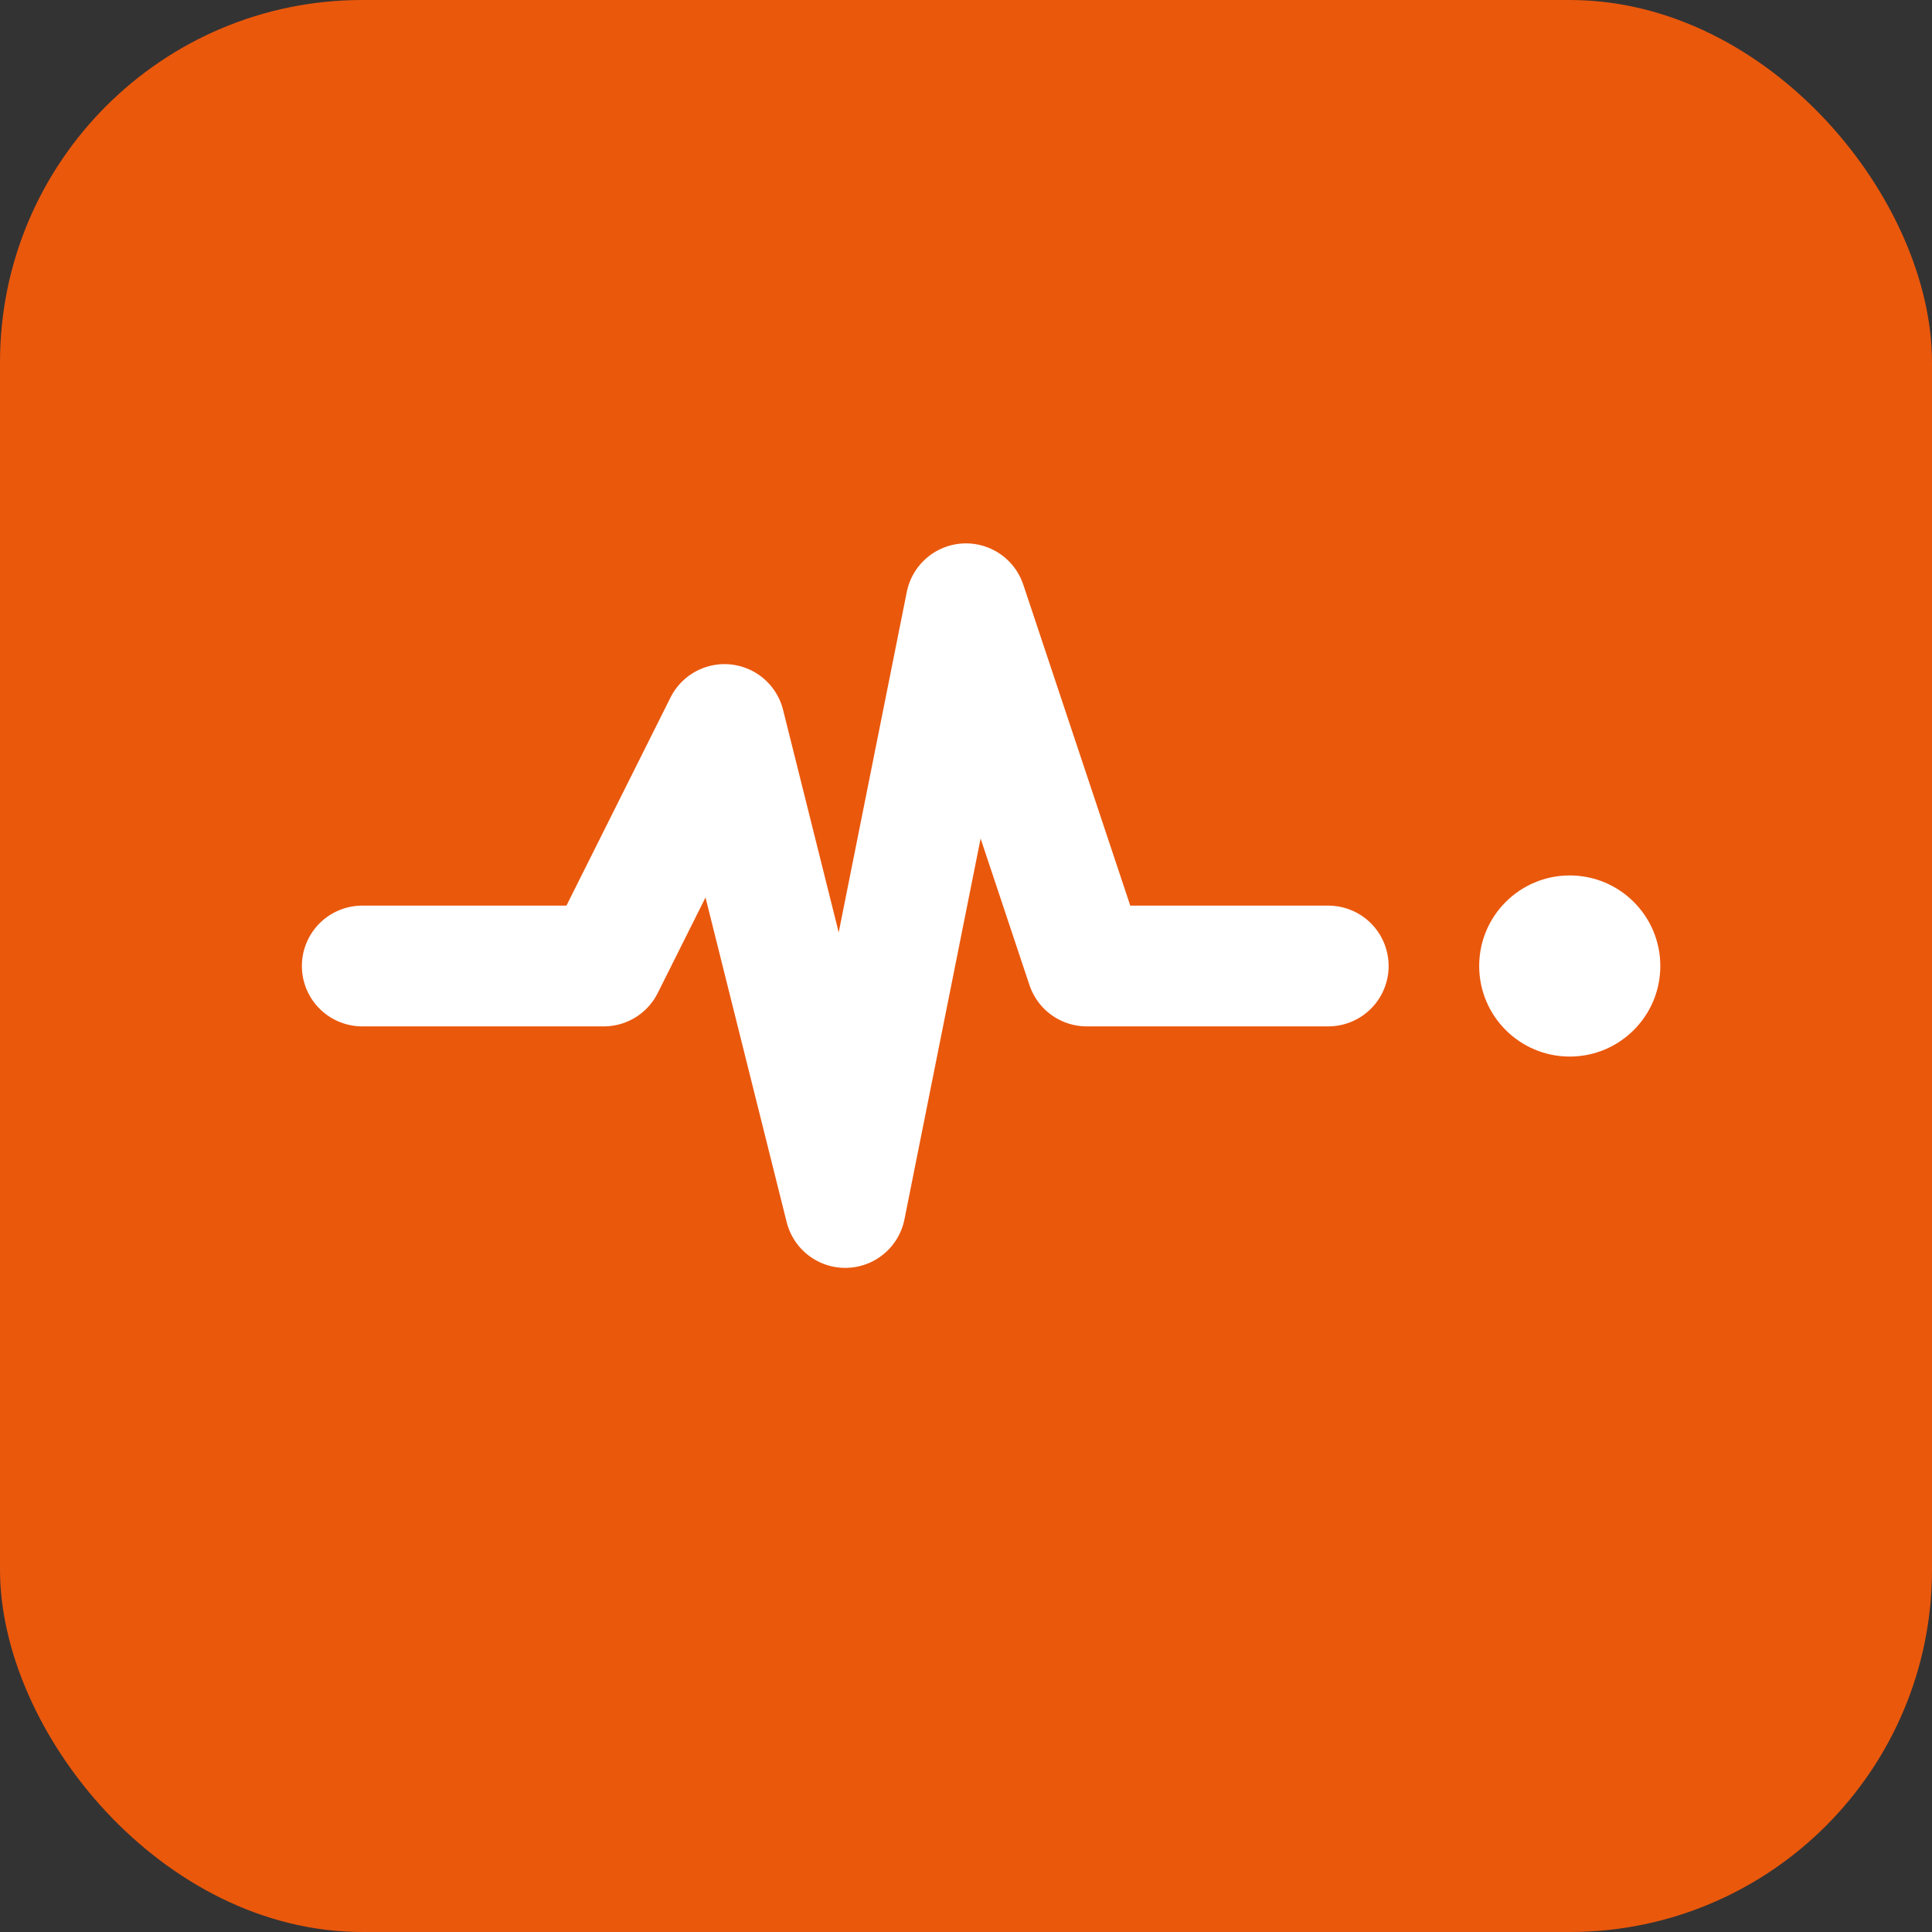
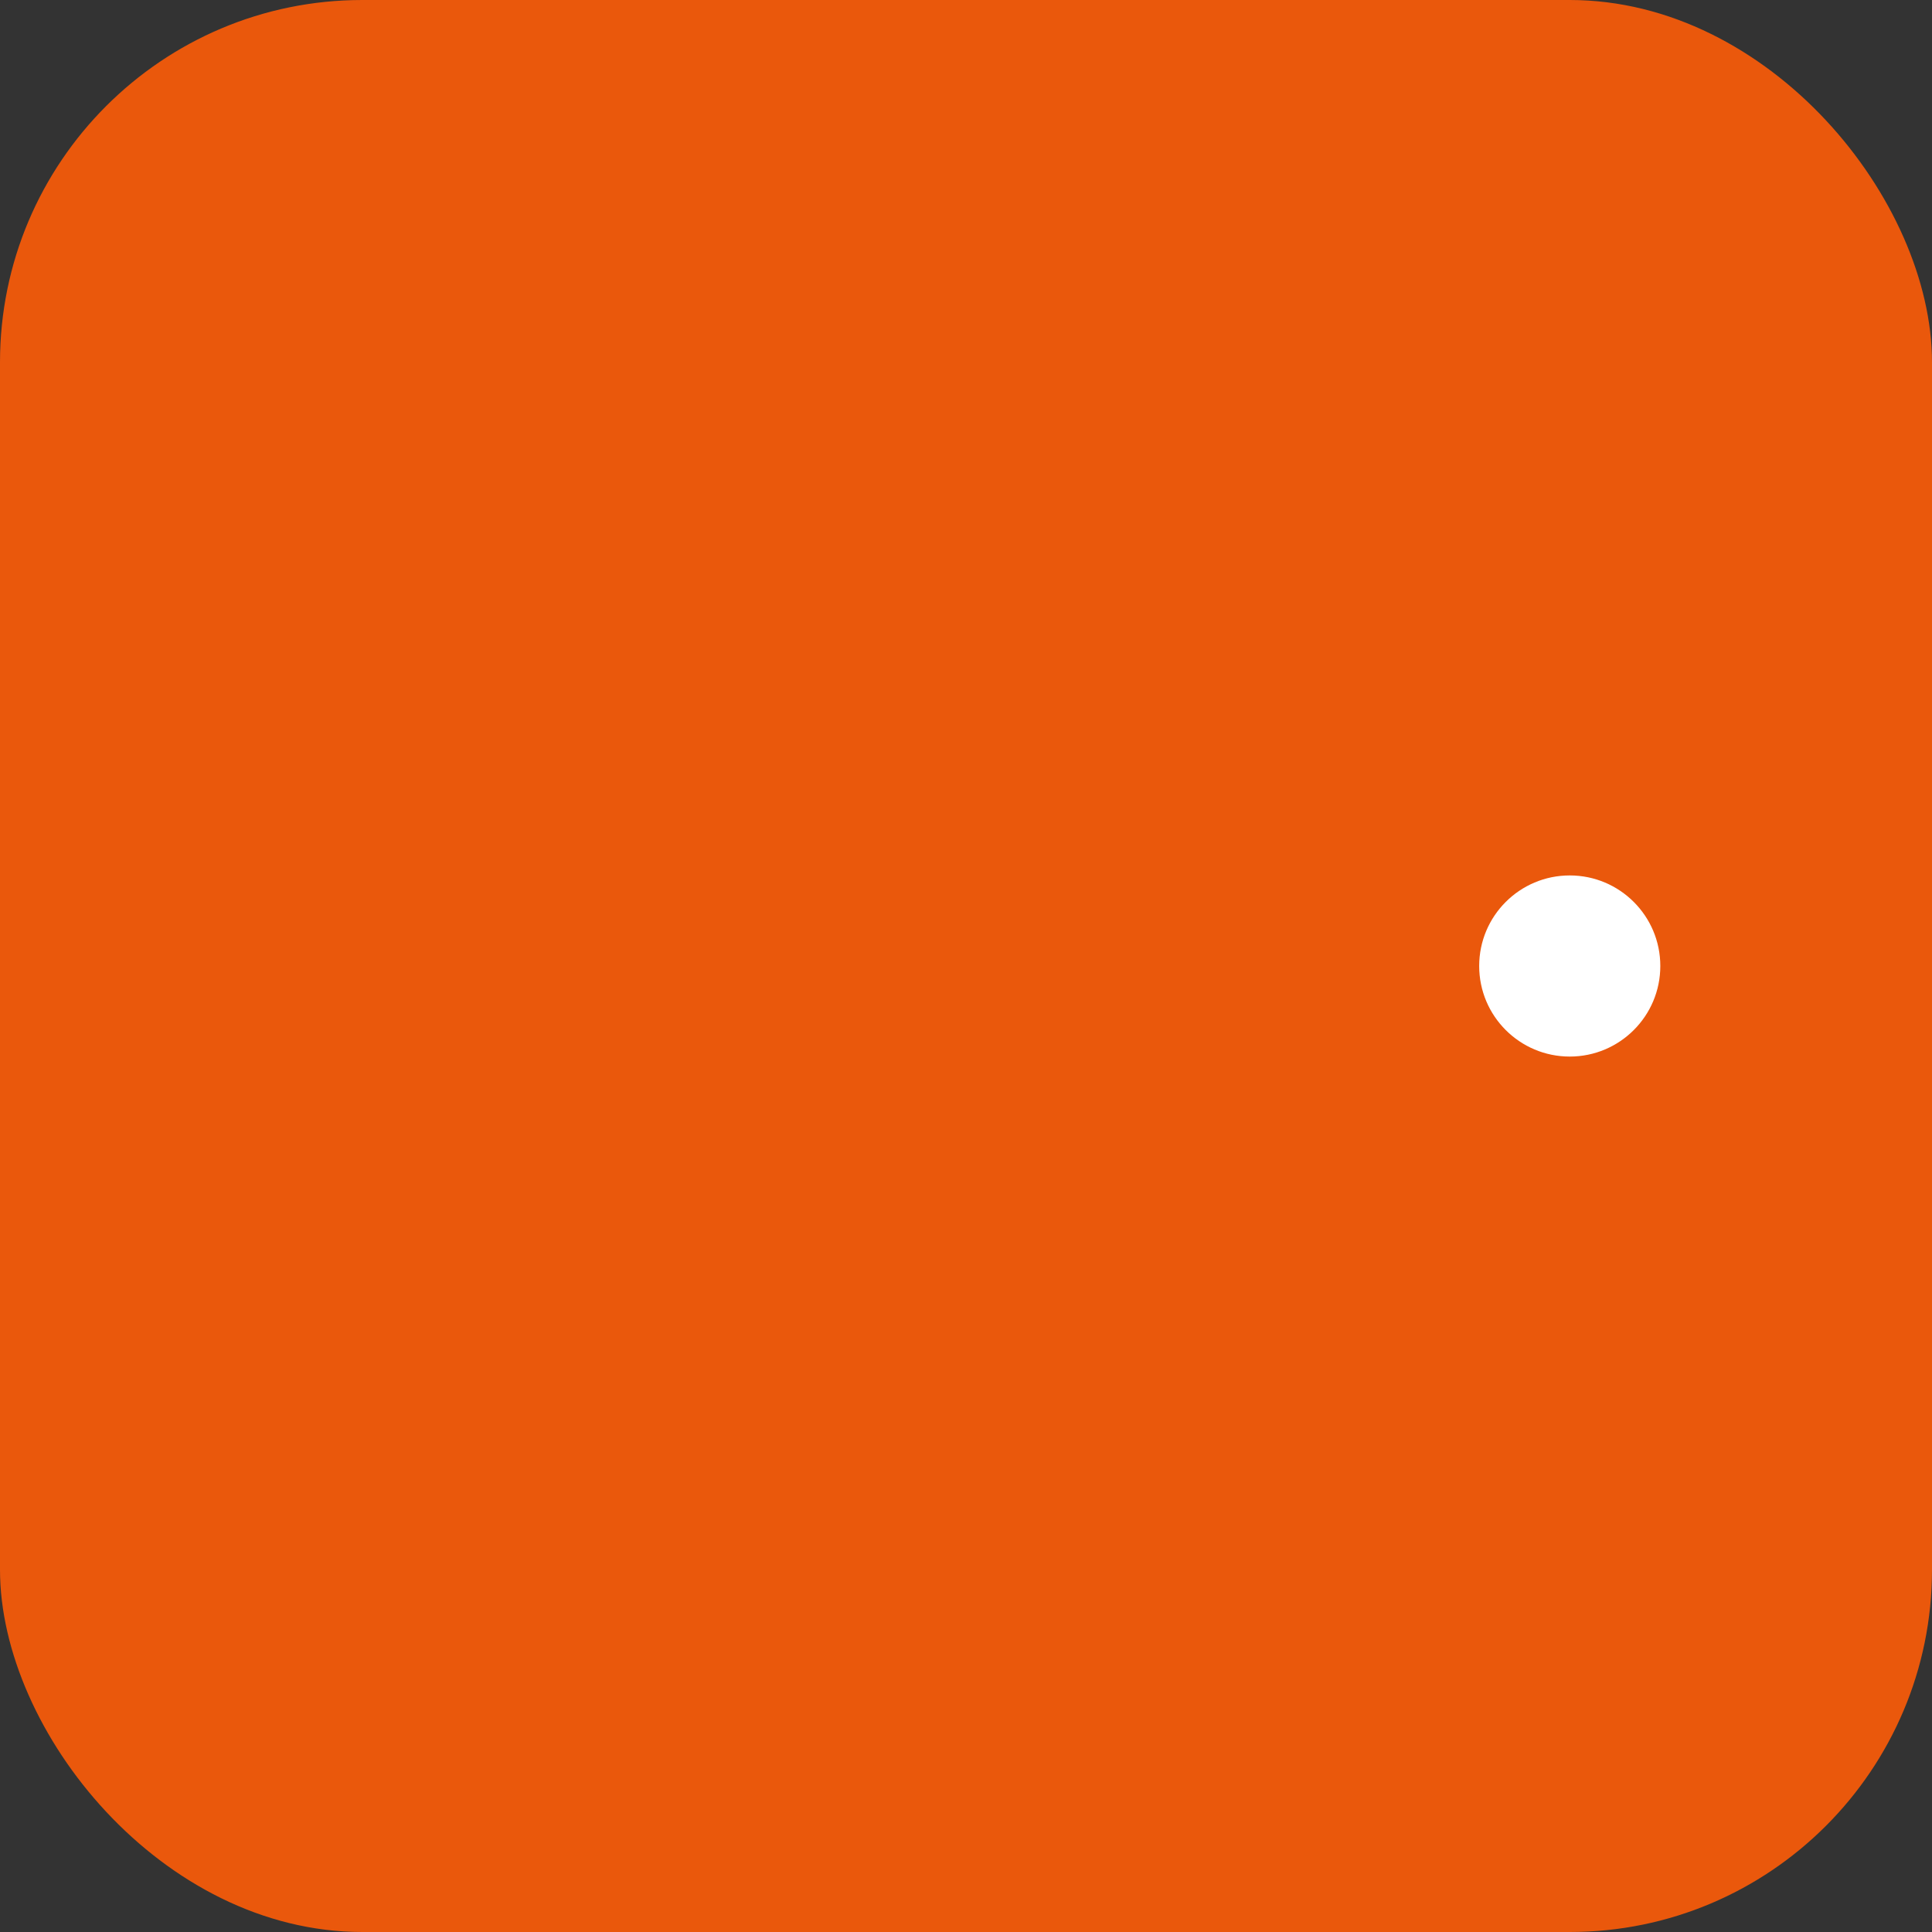
<svg xmlns="http://www.w3.org/2000/svg" width="32" height="32" viewBox="0 0 32 32" fill="none">
  <rect x="0" y="0" width="32" height="32" fill="#333333" stroke="none" />
  <rect width="32" height="32" rx="6" fill="#EA580C" />
-   <path d="M6 16 L10 16 L12 12 L14 20 L16 10 L18 16 L22 16" stroke="white" stroke-width="2" stroke-linecap="round" stroke-linejoin="round" fill="none" />
  <circle cx="26" cy="16" r="1.5" fill="white" />
</svg>